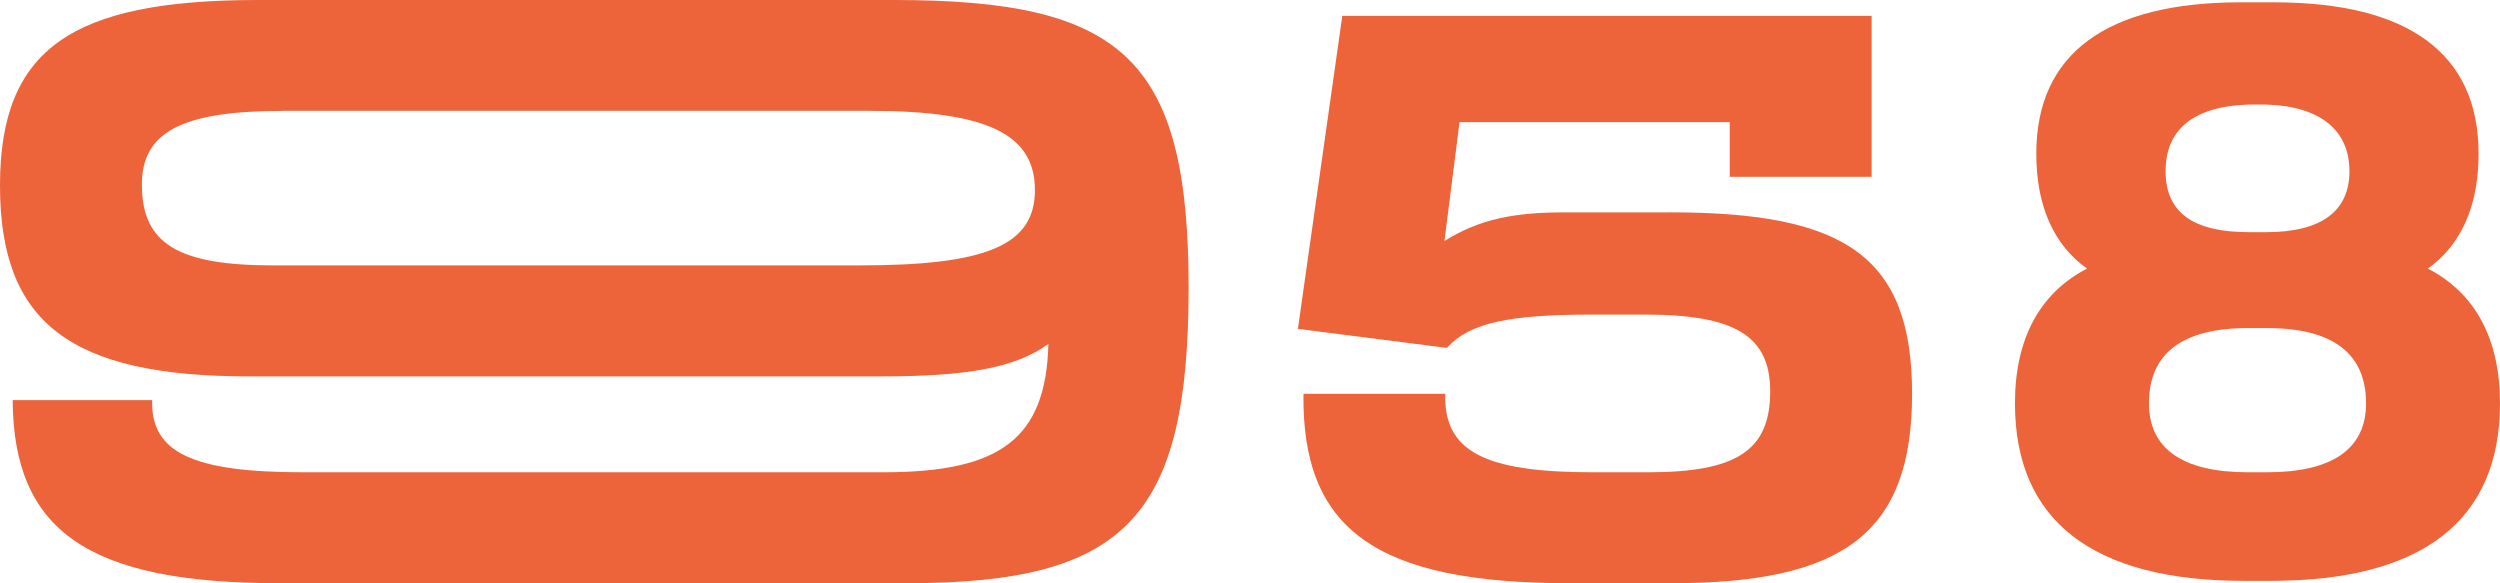
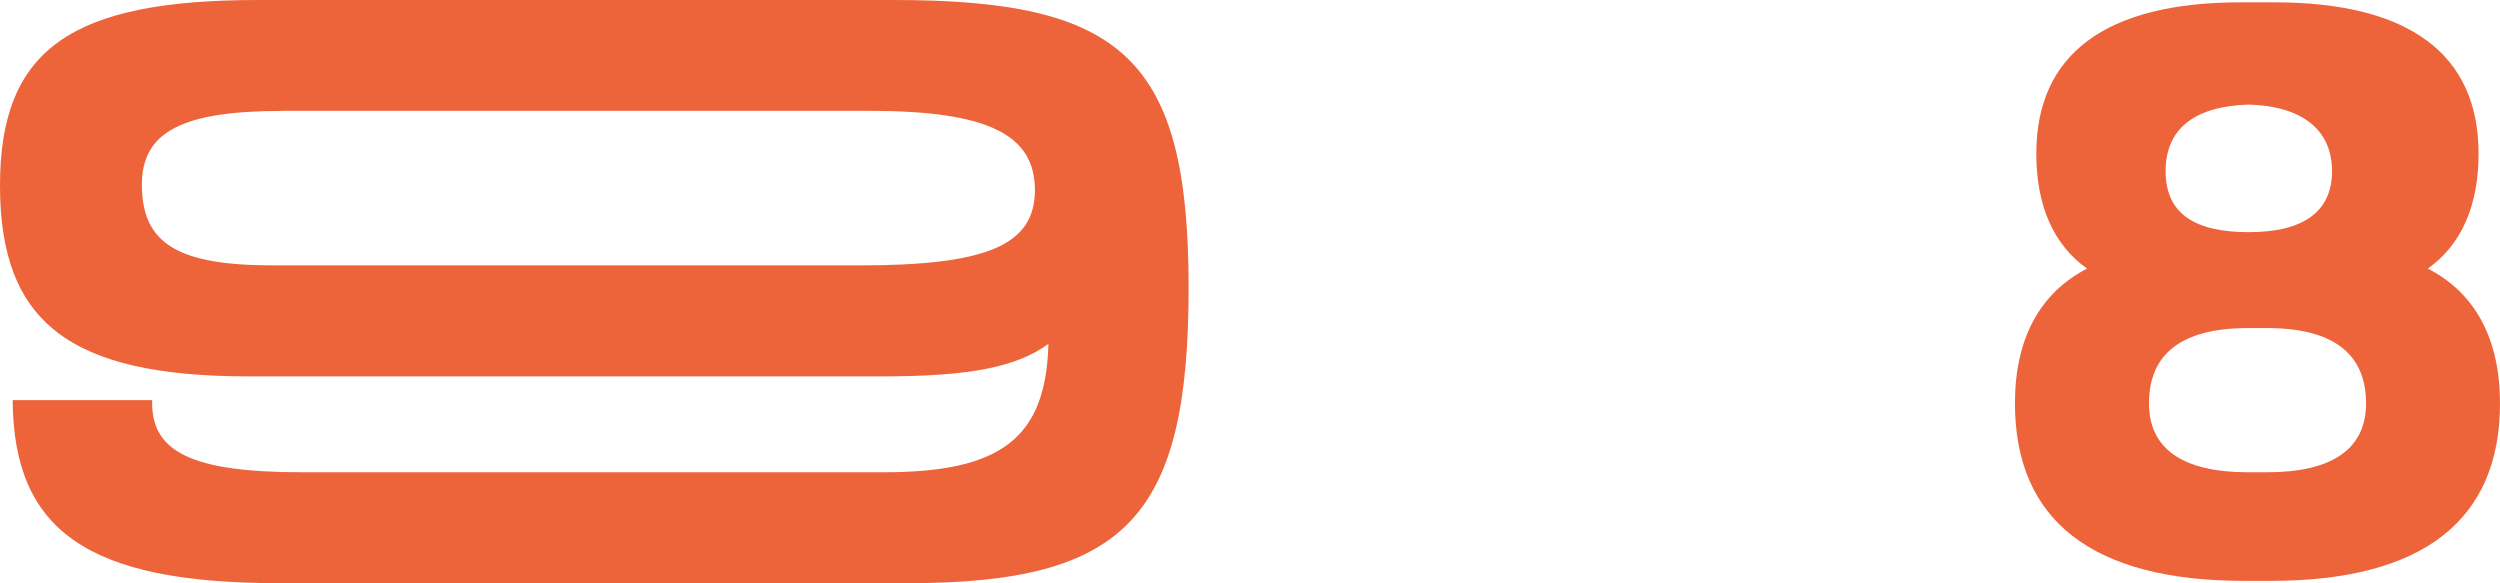
<svg xmlns="http://www.w3.org/2000/svg" id="Camada_2" data-name="Camada 2" viewBox="0 0 311.52 72.67">
  <defs>
    <style>
      .cls-1 {
        fill: #ed633a;
      }
    </style>
  </defs>
  <g id="Camada_2-2" data-name="Camada 2-2">
    <g id="Camada_1-2" data-name="Camada 1-2">
      <g>
        <path class="cls-1" d="m31.01,46.9C8.69,46.9,0,40.19,0,23.11S8.99,0,32.19,0h79.19c28.44,0,36.73,7.21,36.73,35.84s-7.8,36.83-35.05,36.83H34.76c-23.8,0-33.08-6.52-33.18-22.81h17.38c-.2,6.52,5.04,8.99,18.76,8.99h72.38c14.52,0,20.24-4.15,20.54-16-4.05,2.96-10.07,4.05-20.74,4.05H31.01h0Zm4.15-33.08c-12.54,0-17.48,2.67-17.48,9.18,0,7.41,4.54,10.07,16.39,10.07h73.07c15.7,0,21.82-2.47,21.82-9.38s-5.82-9.88-20.64-9.88H35.15h0Z" />
-         <path class="cls-1" d="m208.14,26.46c21.72,0,30.12,5.43,30.12,22.61s-8.3,23.6-29.92,23.6h-12.84c-24.09,0-33.28-6.71-33.08-23.6h17.67c-.2,7.21,4.94,9.78,18.37,9.78h6.91c10.96,0,15.21-2.67,15.21-10.07,0-6.91-4.34-9.58-15.6-9.58h-6.52c-10.37,0-15.31.99-18.17,4.15l-18.56-2.37,5.53-39h65.96v20.05h-17.68v-6.81h-33.67l-1.88,14.81c4.25-2.67,8.69-3.65,15.6-3.56h12.55,0Z" />
-         <path class="cls-1" d="m311.52,50.26c0,14.61-9.68,22.12-28.54,22.12h-3.36c-18.86,0-28.54-7.5-28.54-22.12,0-8,3.06-13.73,8.98-16.79-4.15-2.96-6.32-7.8-6.32-14.32,0-12.44,8.69-18.86,25.48-18.86h4.15c16.79,0,25.48,6.42,25.48,18.86,0,6.52-2.17,11.36-6.32,14.32,5.93,3.06,8.99,8.79,8.99,16.79m-29.03,8.59c8.2,0,12.34-2.96,12.34-8.59,0-6.22-4.15-9.38-12.34-9.38h-2.37c-8.2,0-12.34,3.16-12.34,9.38,0,5.63,4.15,8.59,12.34,8.59h2.37Zm-2.27-45.82c-6.81.2-10.37,3.06-10.37,8.3s3.55,7.6,10.37,7.6h2.17c6.82,0,10.37-2.57,10.37-7.6s-3.55-8.1-10.37-8.3c0,0-2.17,0-2.17,0Z" />
+         <path class="cls-1" d="m311.52,50.26c0,14.61-9.68,22.12-28.54,22.12h-3.36c-18.86,0-28.54-7.5-28.54-22.12,0-8,3.06-13.73,8.98-16.79-4.15-2.96-6.32-7.8-6.32-14.32,0-12.44,8.69-18.86,25.48-18.86h4.15c16.79,0,25.48,6.42,25.48,18.86,0,6.52-2.17,11.36-6.32,14.32,5.93,3.06,8.99,8.79,8.99,16.79m-29.03,8.59c8.2,0,12.34-2.96,12.34-8.59,0-6.22-4.15-9.38-12.34-9.38h-2.37c-8.2,0-12.34,3.16-12.34,9.38,0,5.63,4.15,8.59,12.34,8.59h2.37Zm-2.27-45.82c-6.81.2-10.37,3.06-10.37,8.3s3.55,7.6,10.37,7.6c6.82,0,10.37-2.57,10.37-7.6s-3.55-8.1-10.37-8.3c0,0-2.17,0-2.17,0Z" />
      </g>
    </g>
  </g>
</svg>